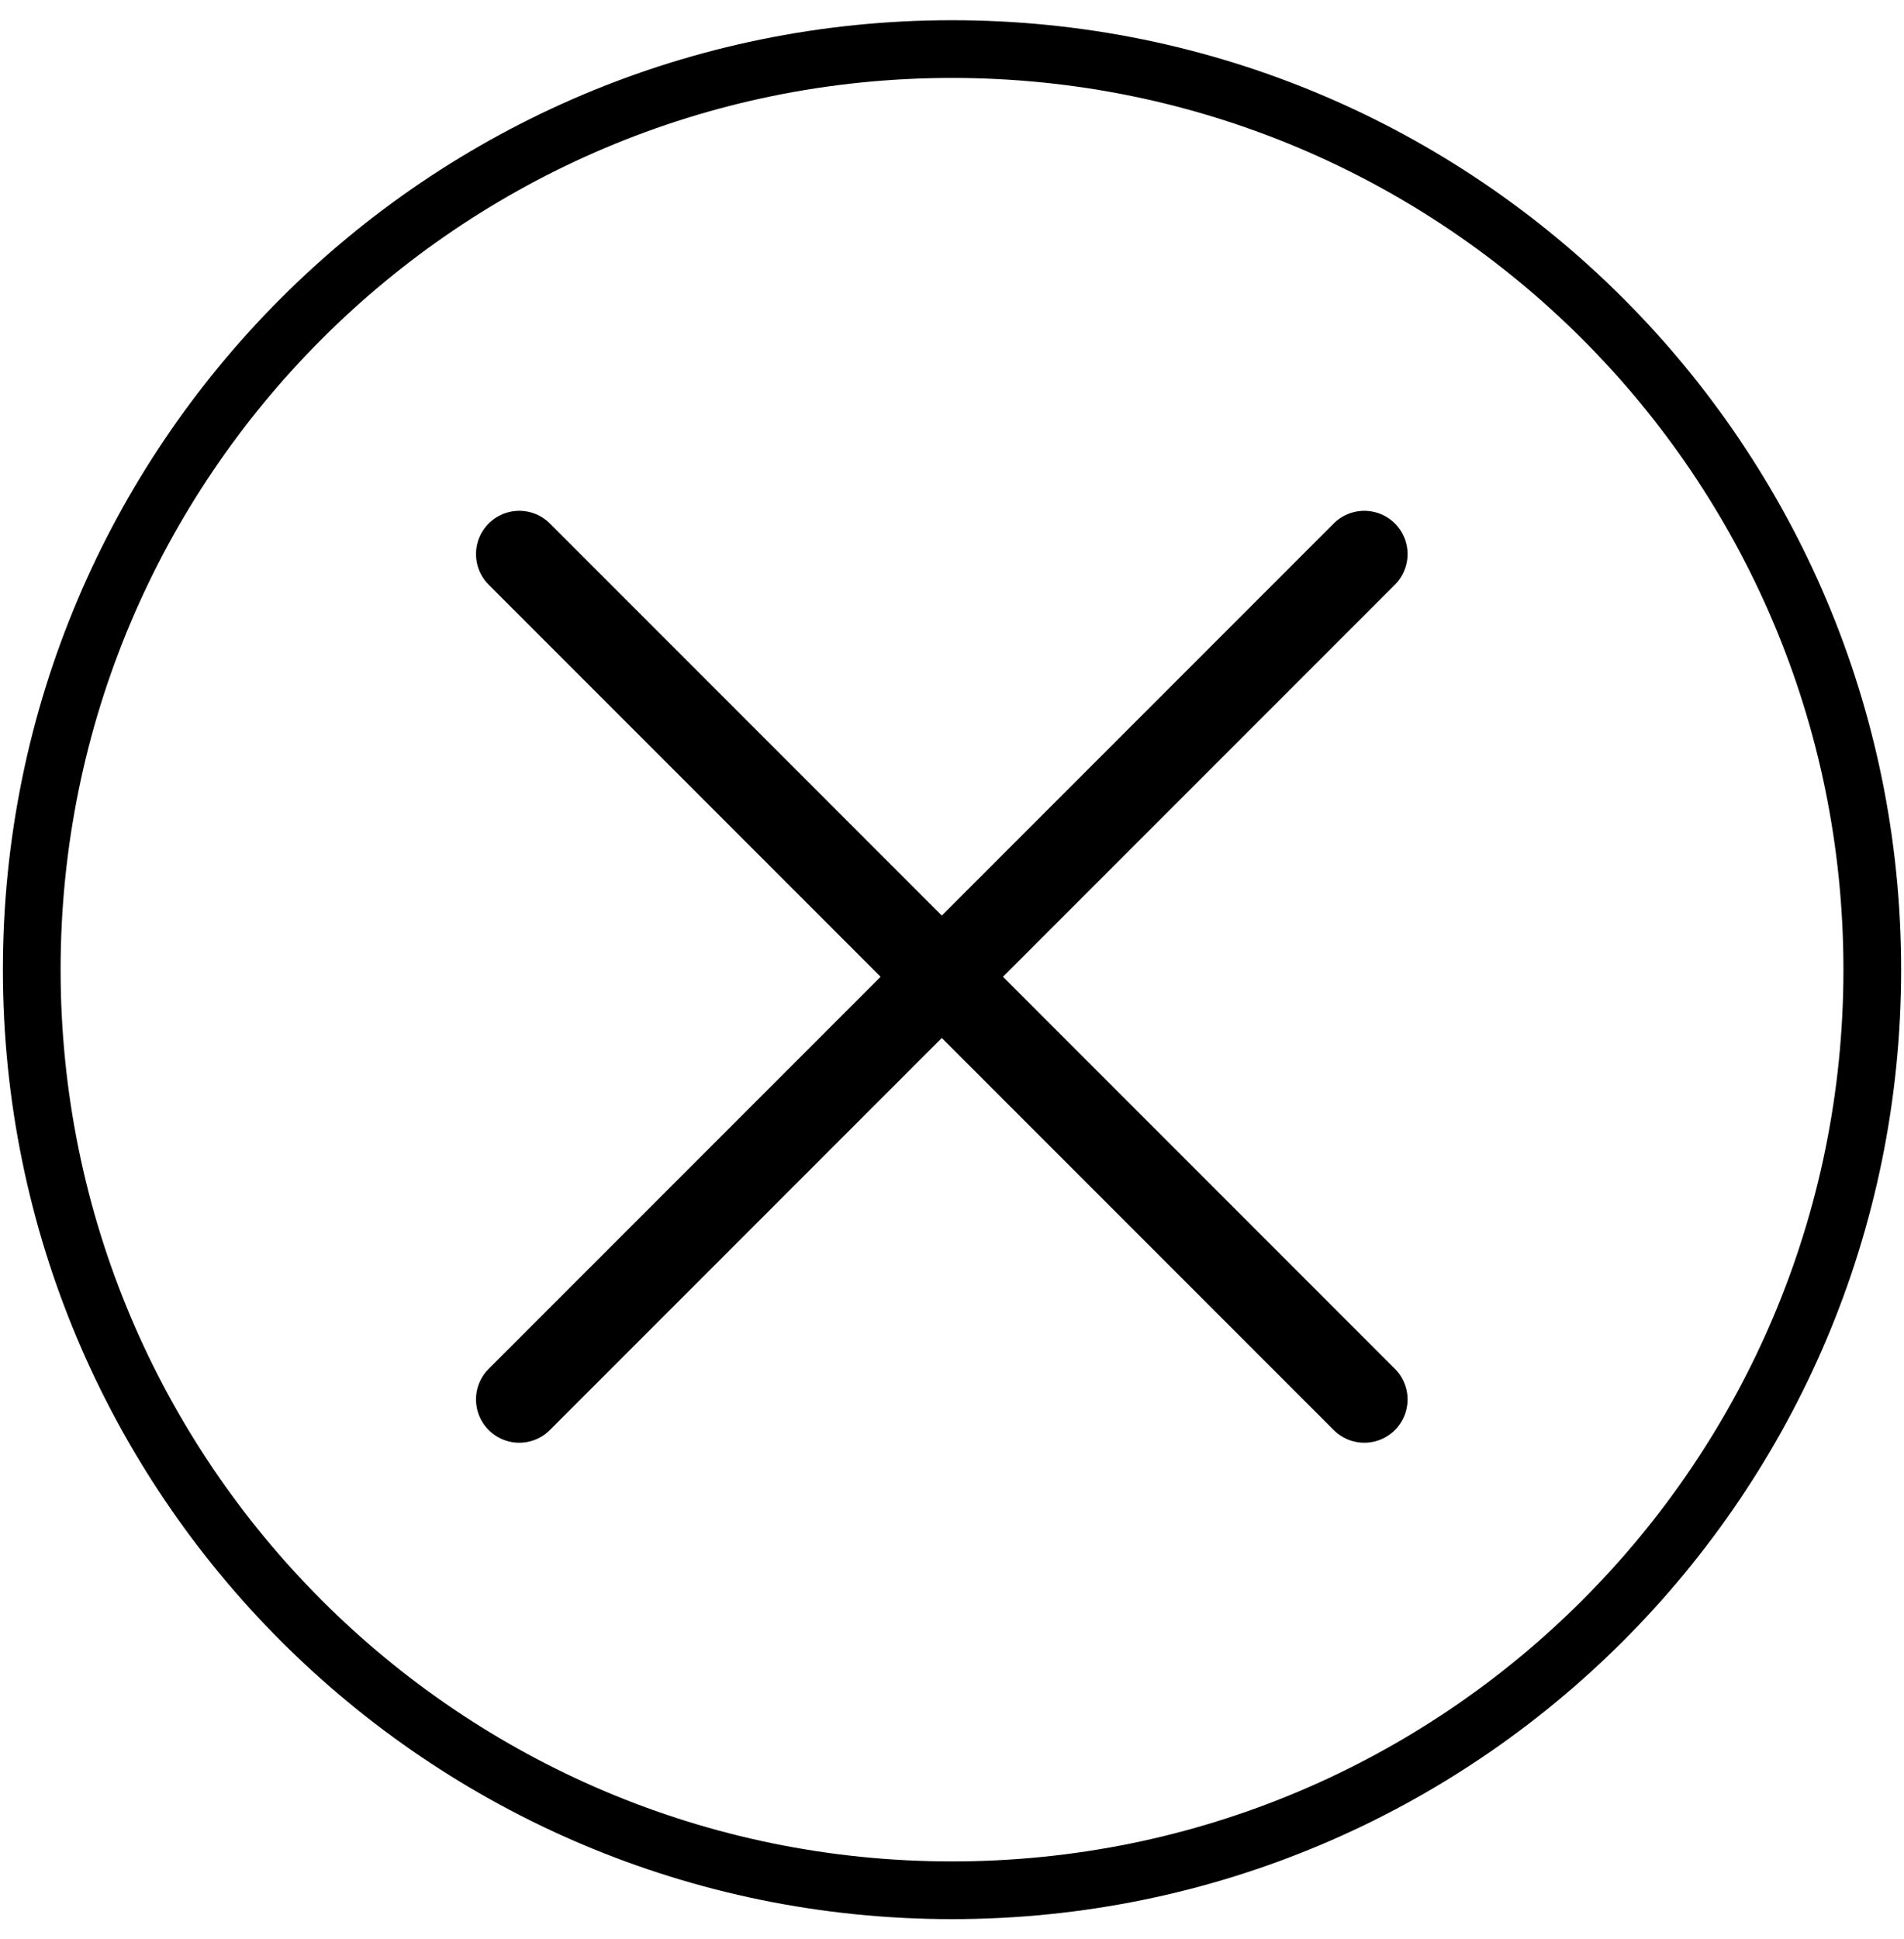
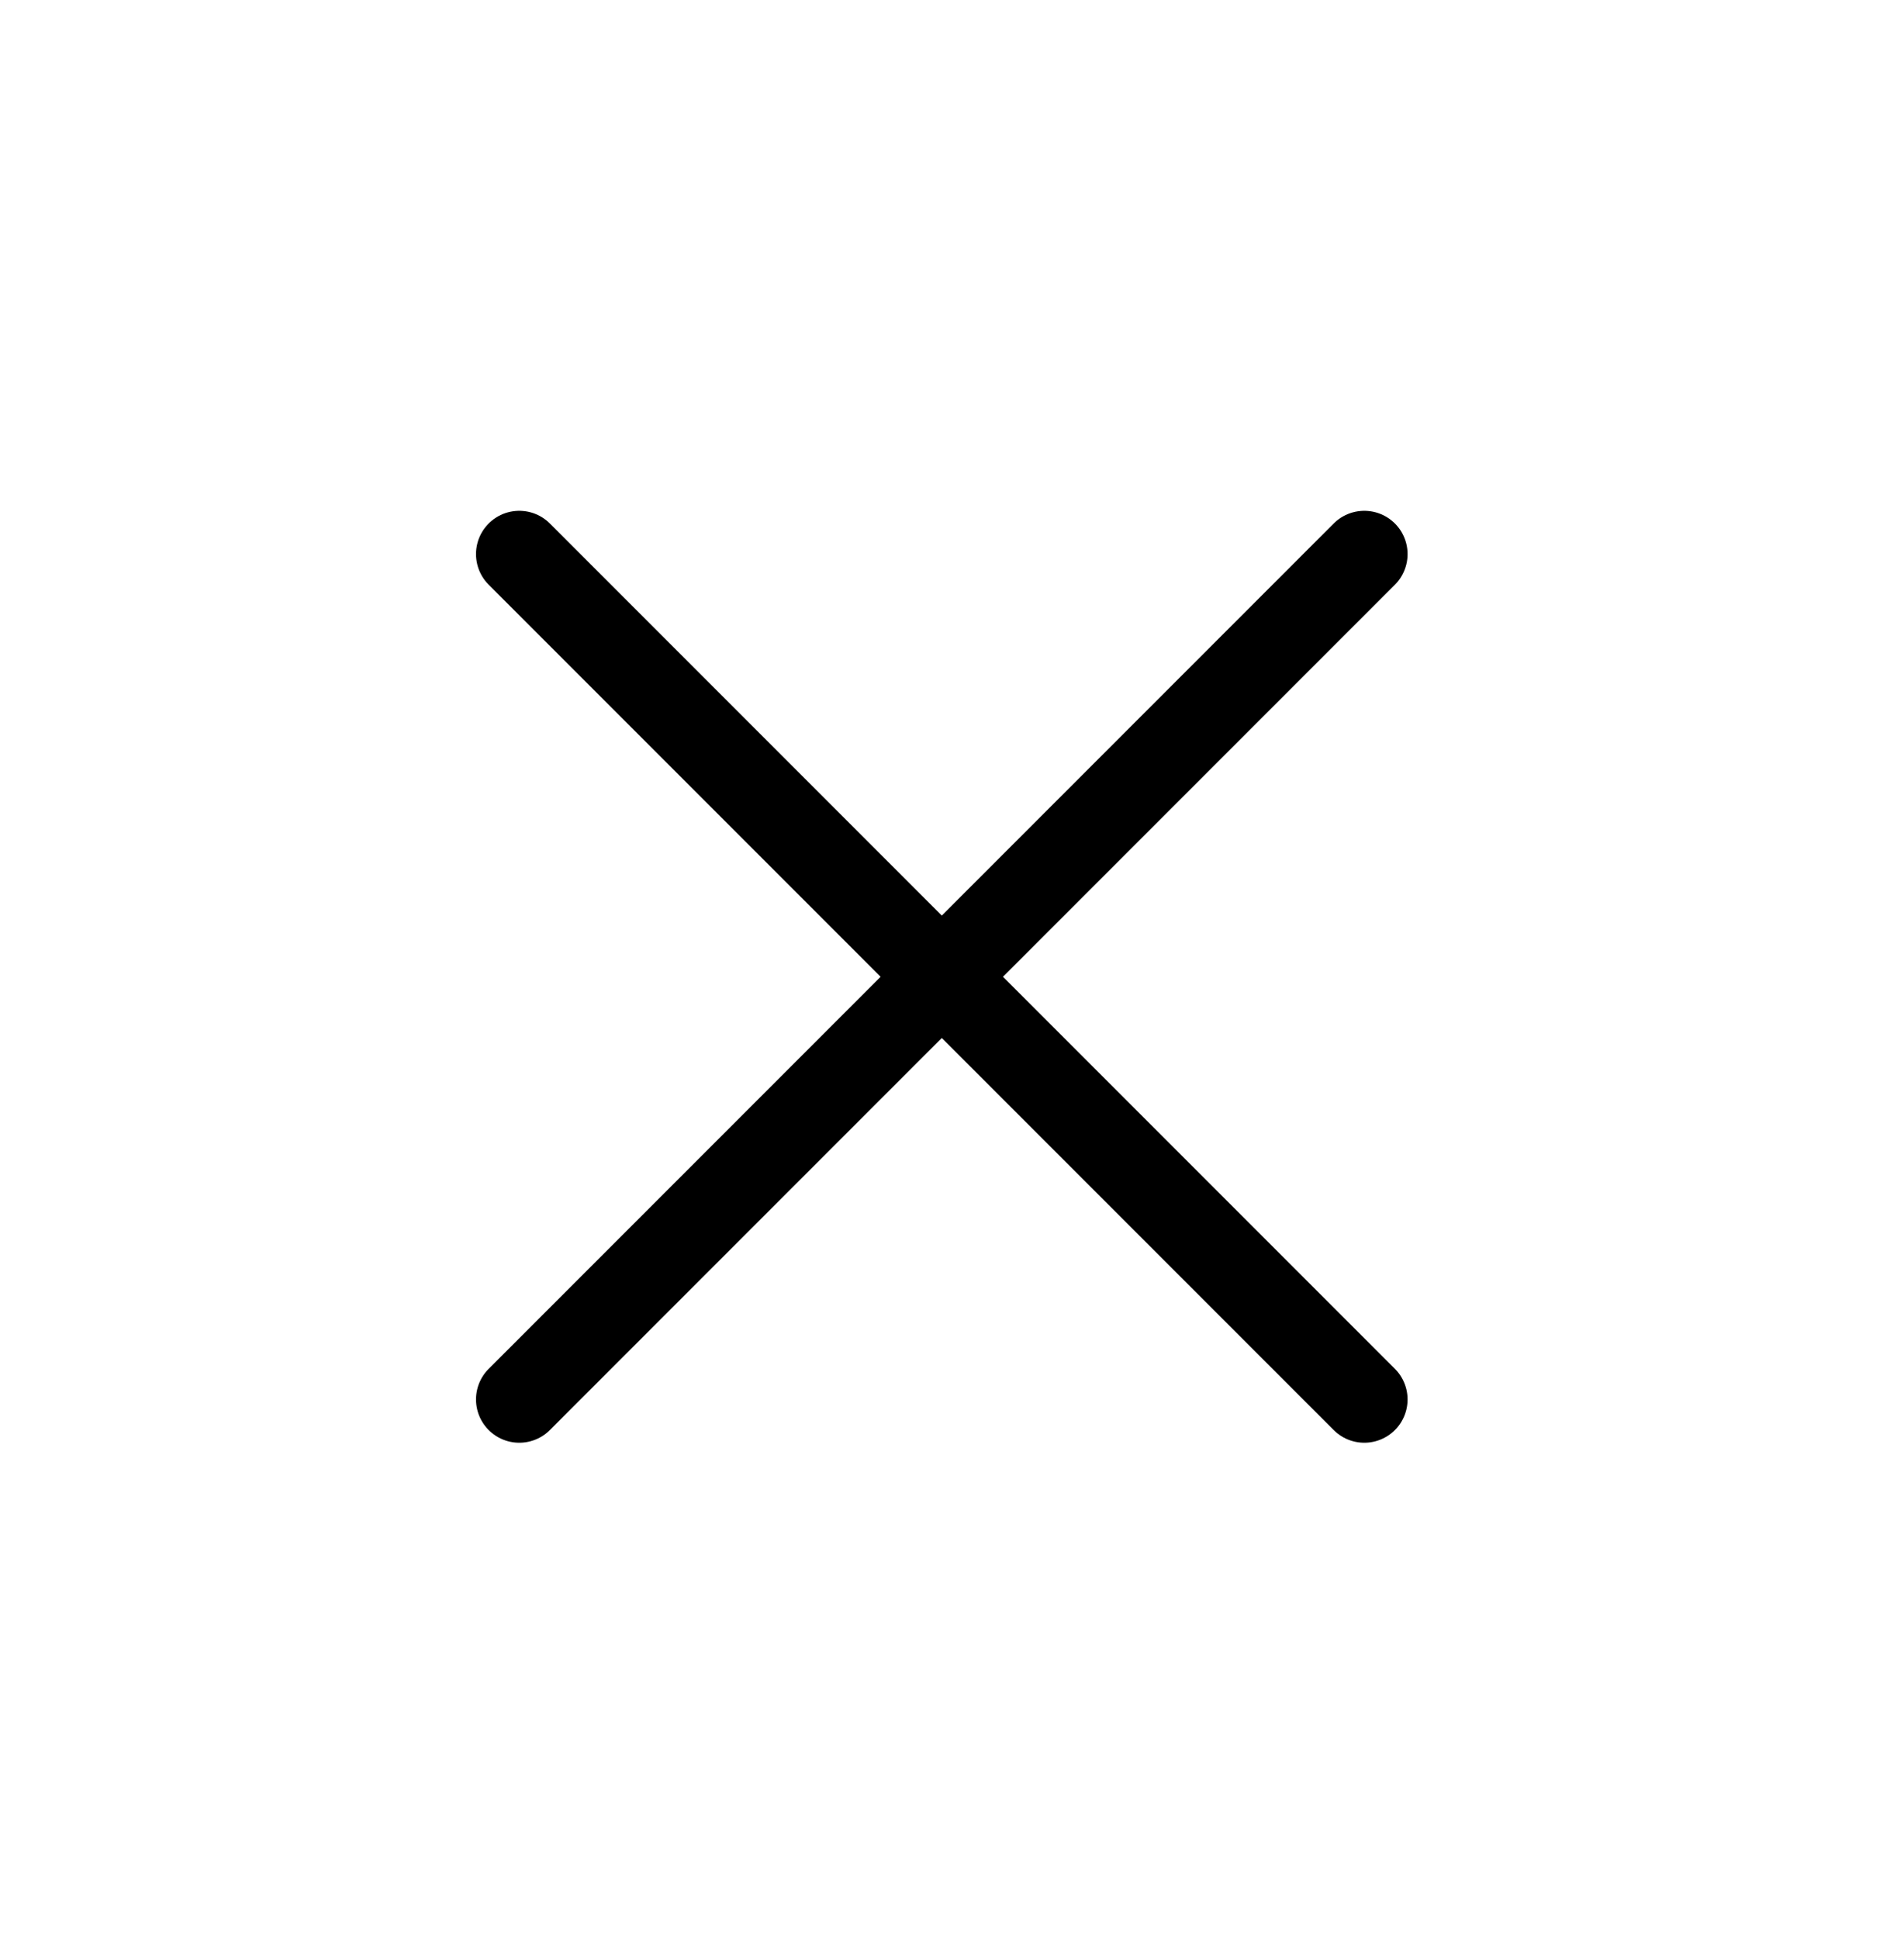
<svg xmlns="http://www.w3.org/2000/svg" width="55" height="56" viewBox="0 0 55 56" fill="none">
-   <path d="M27.5 54.583C42.182 54.583 54.084 42.681 54.084 28C54.084 13.318 42.182 1.417 27.5 1.417C12.819 1.417 0.917 13.318 0.917 28C0.917 42.681 12.819 54.583 27.5 54.583Z" stroke="black" stroke-width="1.667" />
  <path d="M39.41 16L15 40.41M15 16L39.41 40.41" stroke="black" stroke-width="2.5" stroke-linecap="round" stroke-linejoin="round" />
</svg>